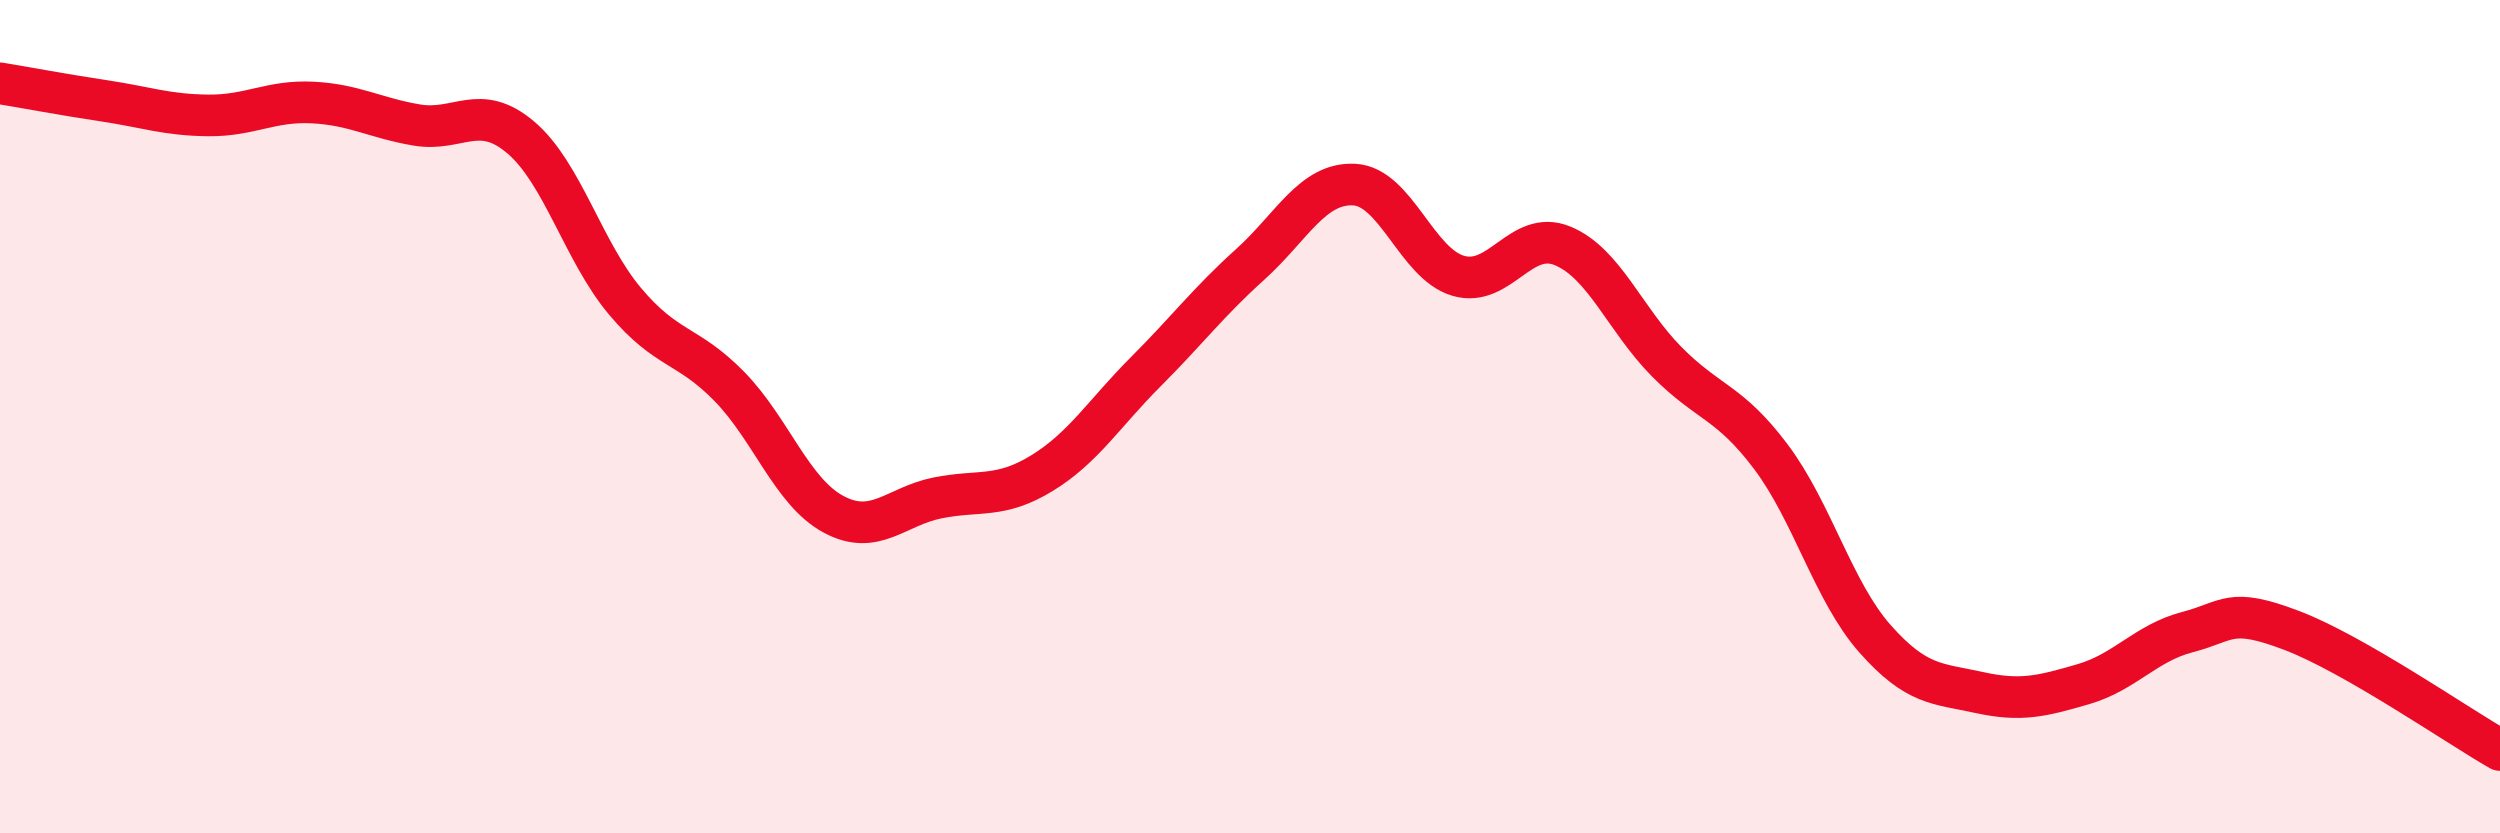
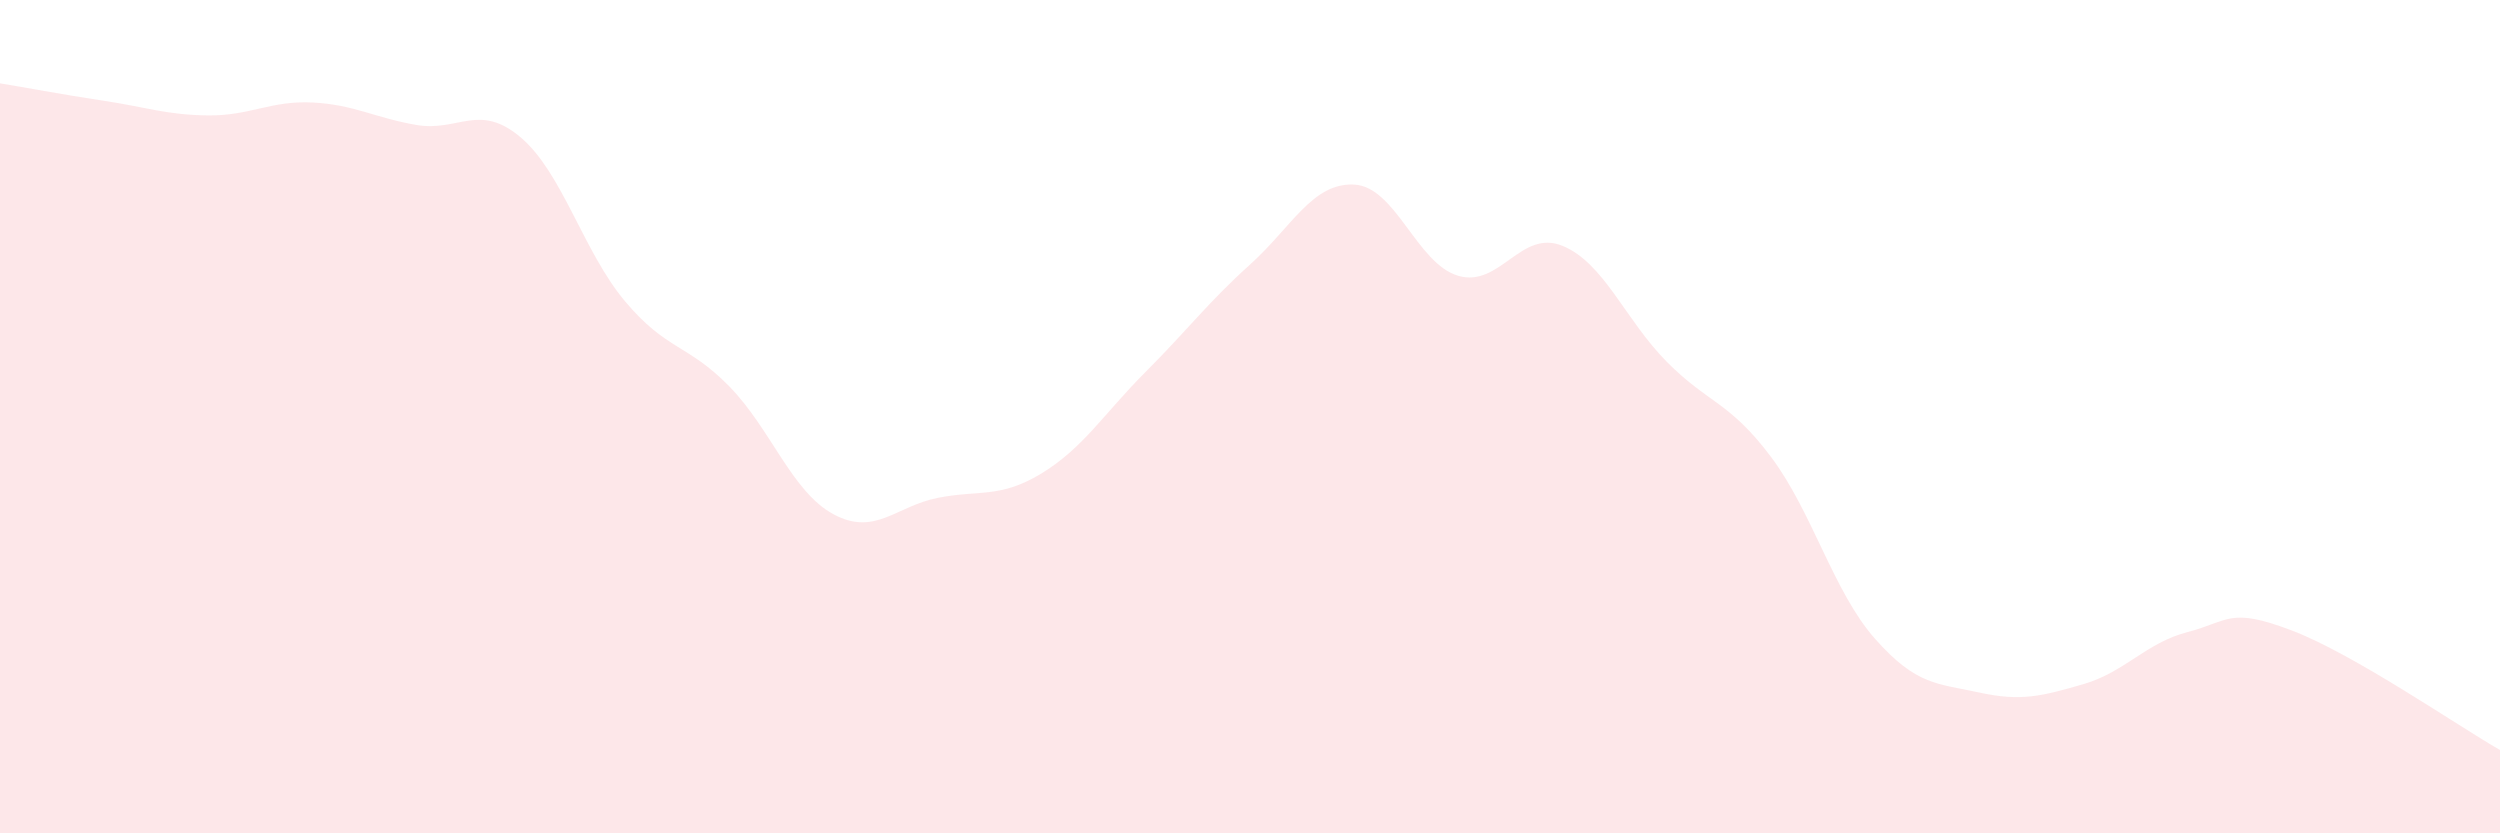
<svg xmlns="http://www.w3.org/2000/svg" width="60" height="20" viewBox="0 0 60 20">
  <path d="M 0,2 C 0.5,2.08 1.5,2.27 2.5,2.42 C 3.5,2.57 4,2.76 5,2.77 C 6,2.78 6.5,2.41 7.5,2.46 C 8.5,2.51 9,2.83 10,3 C 11,3.17 11.5,2.45 12.5,3.3 C 13.5,4.15 14,6.04 15,7.23 C 16,8.42 16.5,8.25 17.5,9.27 C 18.5,10.29 19,11.8 20,12.34 C 21,12.88 21.5,12.15 22.5,11.95 C 23.5,11.75 24,11.97 25,11.36 C 26,10.75 26.5,9.92 27.5,8.92 C 28.5,7.92 29,7.25 30,6.35 C 31,5.45 31.5,4.38 32.5,4.43 C 33.5,4.48 34,6.33 35,6.62 C 36,6.91 36.5,5.49 37.5,5.9 C 38.5,6.31 39,7.67 40,8.68 C 41,9.69 41.5,9.63 42.5,10.96 C 43.5,12.29 44,14.2 45,15.33 C 46,16.46 46.5,16.4 47.5,16.62 C 48.5,16.84 49,16.71 50,16.42 C 51,16.13 51.5,15.43 52.5,15.17 C 53.5,14.91 53.5,14.56 55,15.13 C 56.5,15.7 59,17.43 60,18L60 20L0 20Z" fill="#EB0A25" opacity="0.1" stroke-linecap="round" stroke-linejoin="round" />
-   <path d="M 0,2 C 0.5,2.08 1.5,2.27 2.5,2.42 C 3.5,2.57 4,2.76 5,2.77 C 6,2.78 6.5,2.41 7.5,2.46 C 8.5,2.51 9,2.83 10,3 C 11,3.17 11.5,2.45 12.5,3.3 C 13.5,4.15 14,6.04 15,7.23 C 16,8.42 16.5,8.25 17.5,9.27 C 18.5,10.29 19,11.8 20,12.34 C 21,12.88 21.5,12.15 22.5,11.95 C 23.5,11.75 24,11.97 25,11.36 C 26,10.75 26.5,9.92 27.5,8.92 C 28.5,7.92 29,7.25 30,6.35 C 31,5.45 31.5,4.38 32.5,4.43 C 33.5,4.48 34,6.33 35,6.62 C 36,6.91 36.5,5.49 37.5,5.9 C 38.5,6.31 39,7.67 40,8.68 C 41,9.69 41.5,9.63 42.5,10.96 C 43.5,12.29 44,14.2 45,15.33 C 46,16.46 46.5,16.4 47.5,16.62 C 48.5,16.84 49,16.71 50,16.42 C 51,16.13 51.5,15.43 52.5,15.17 C 53.5,14.91 53.5,14.56 55,15.13 C 56.5,15.7 59,17.43 60,18" stroke="#EB0A25" stroke-width="1" fill="none" stroke-linecap="round" stroke-linejoin="round" />
</svg>